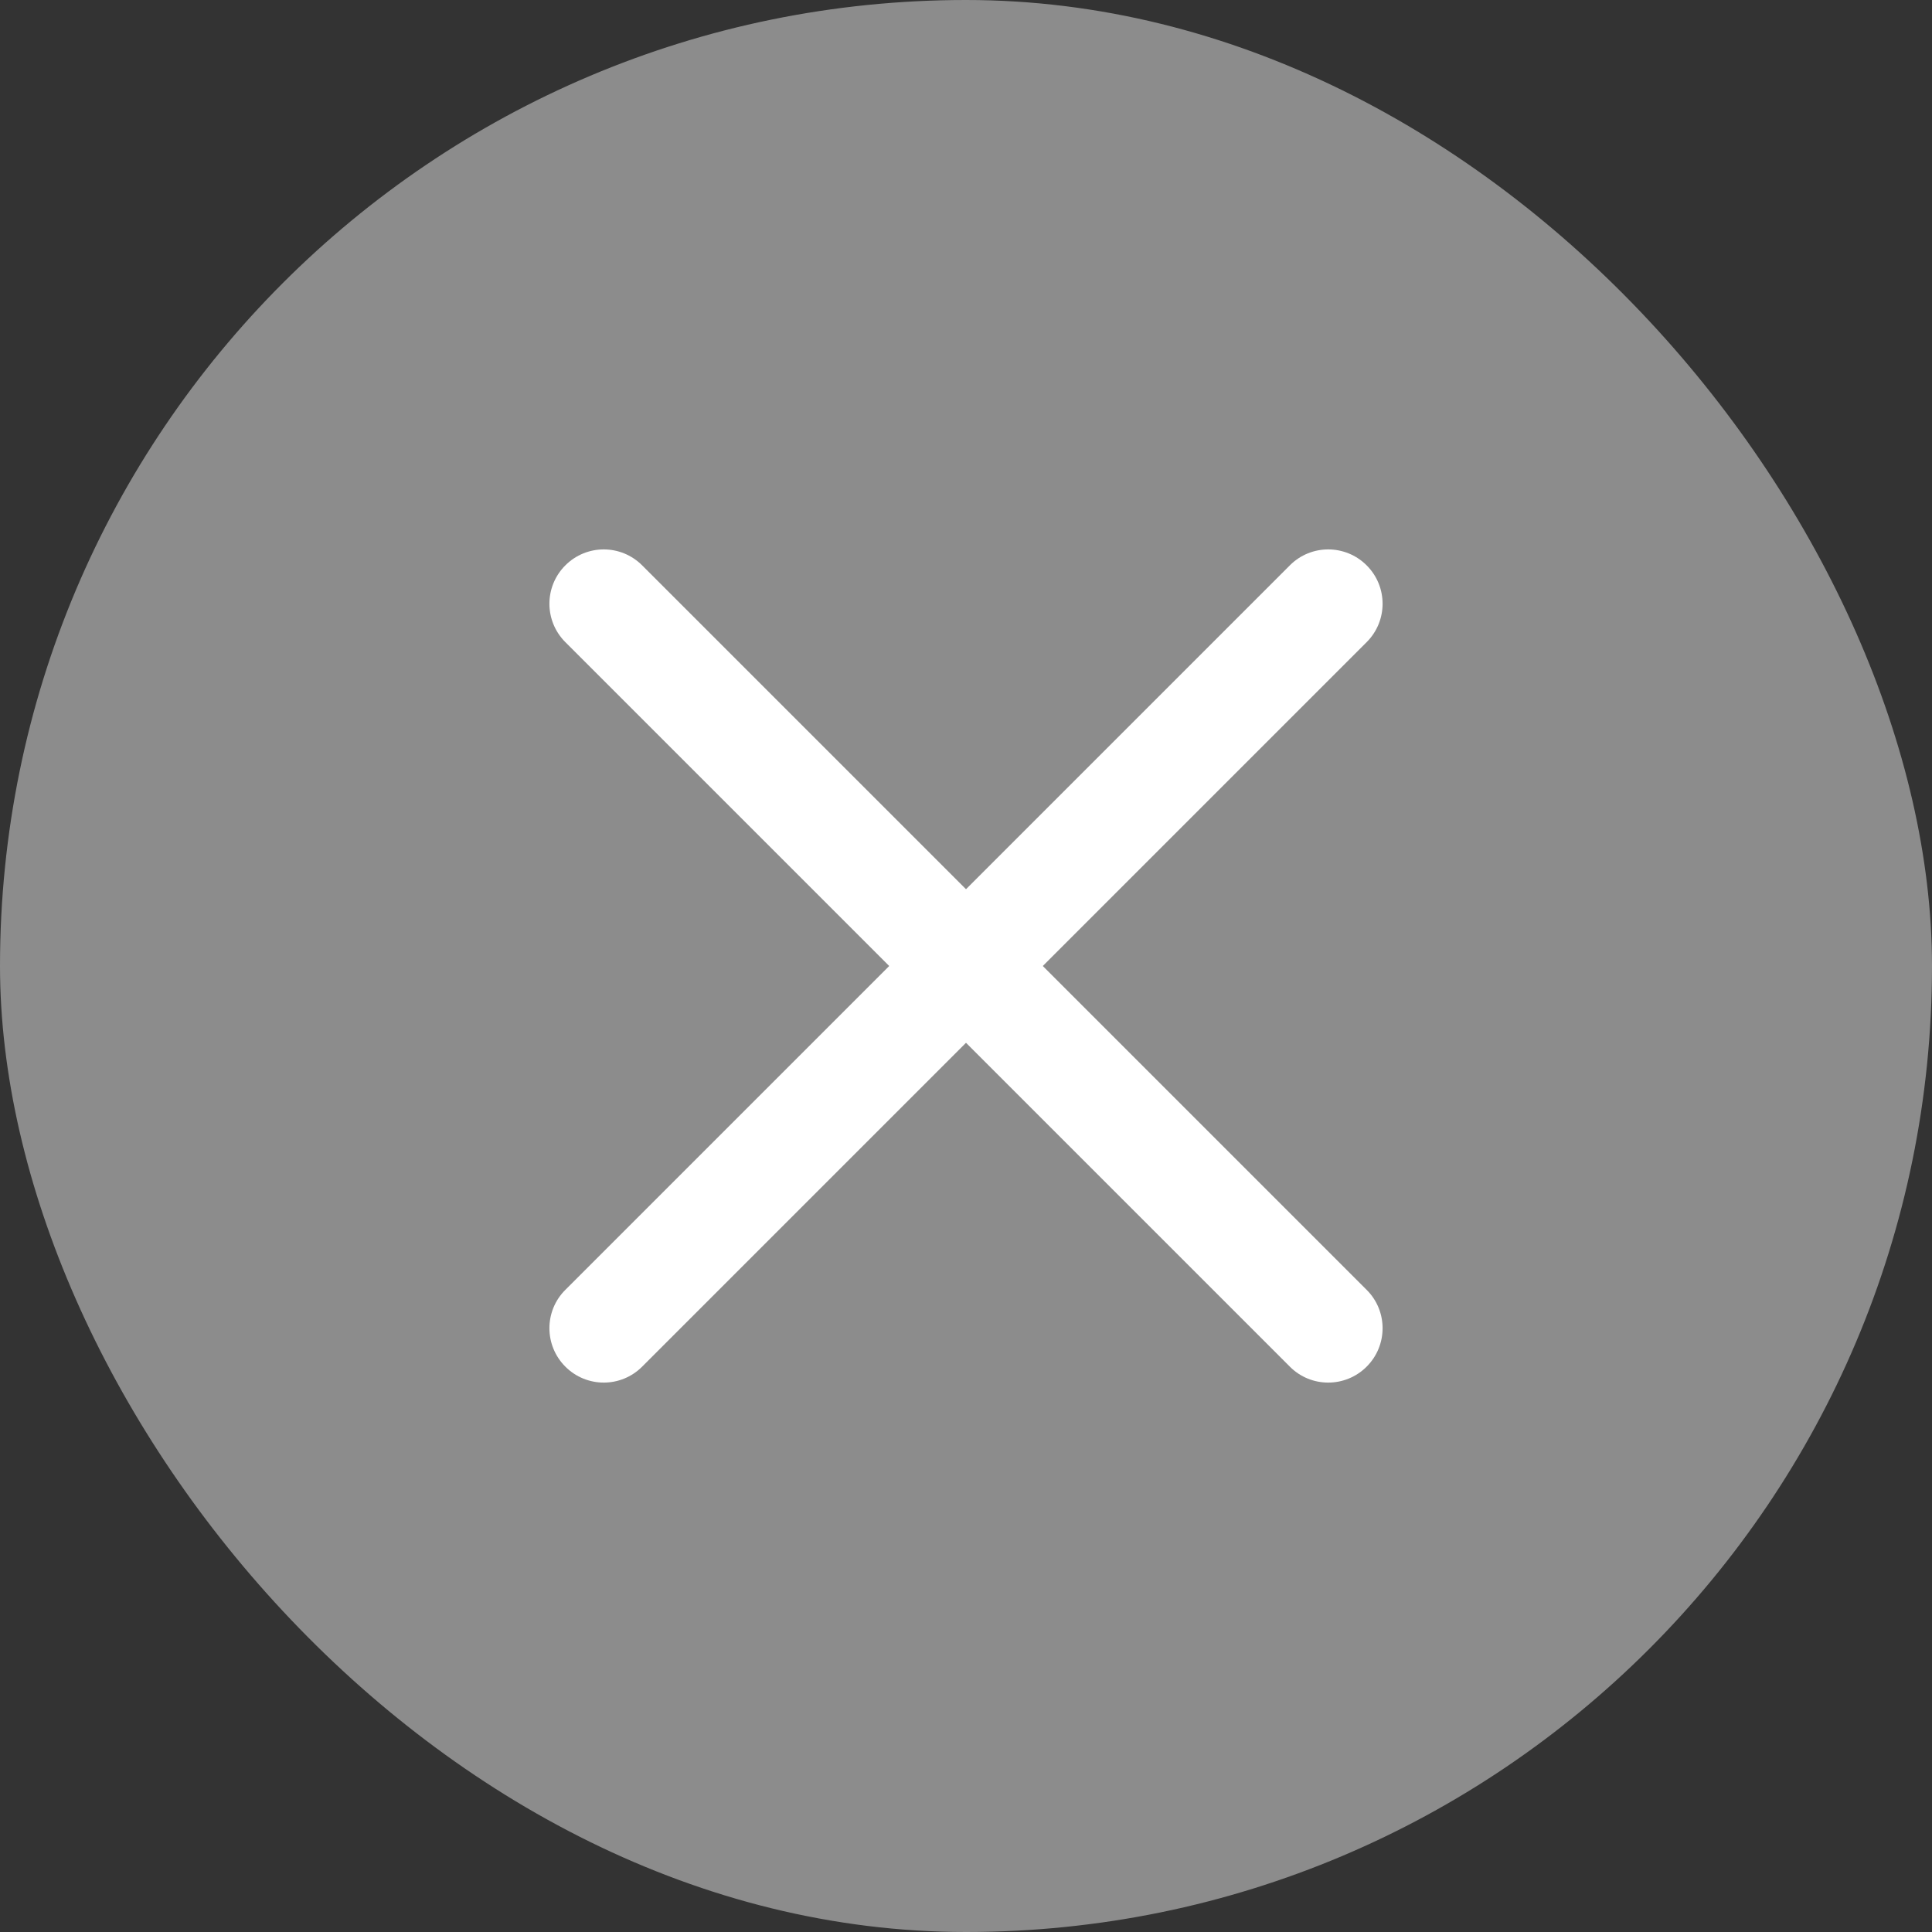
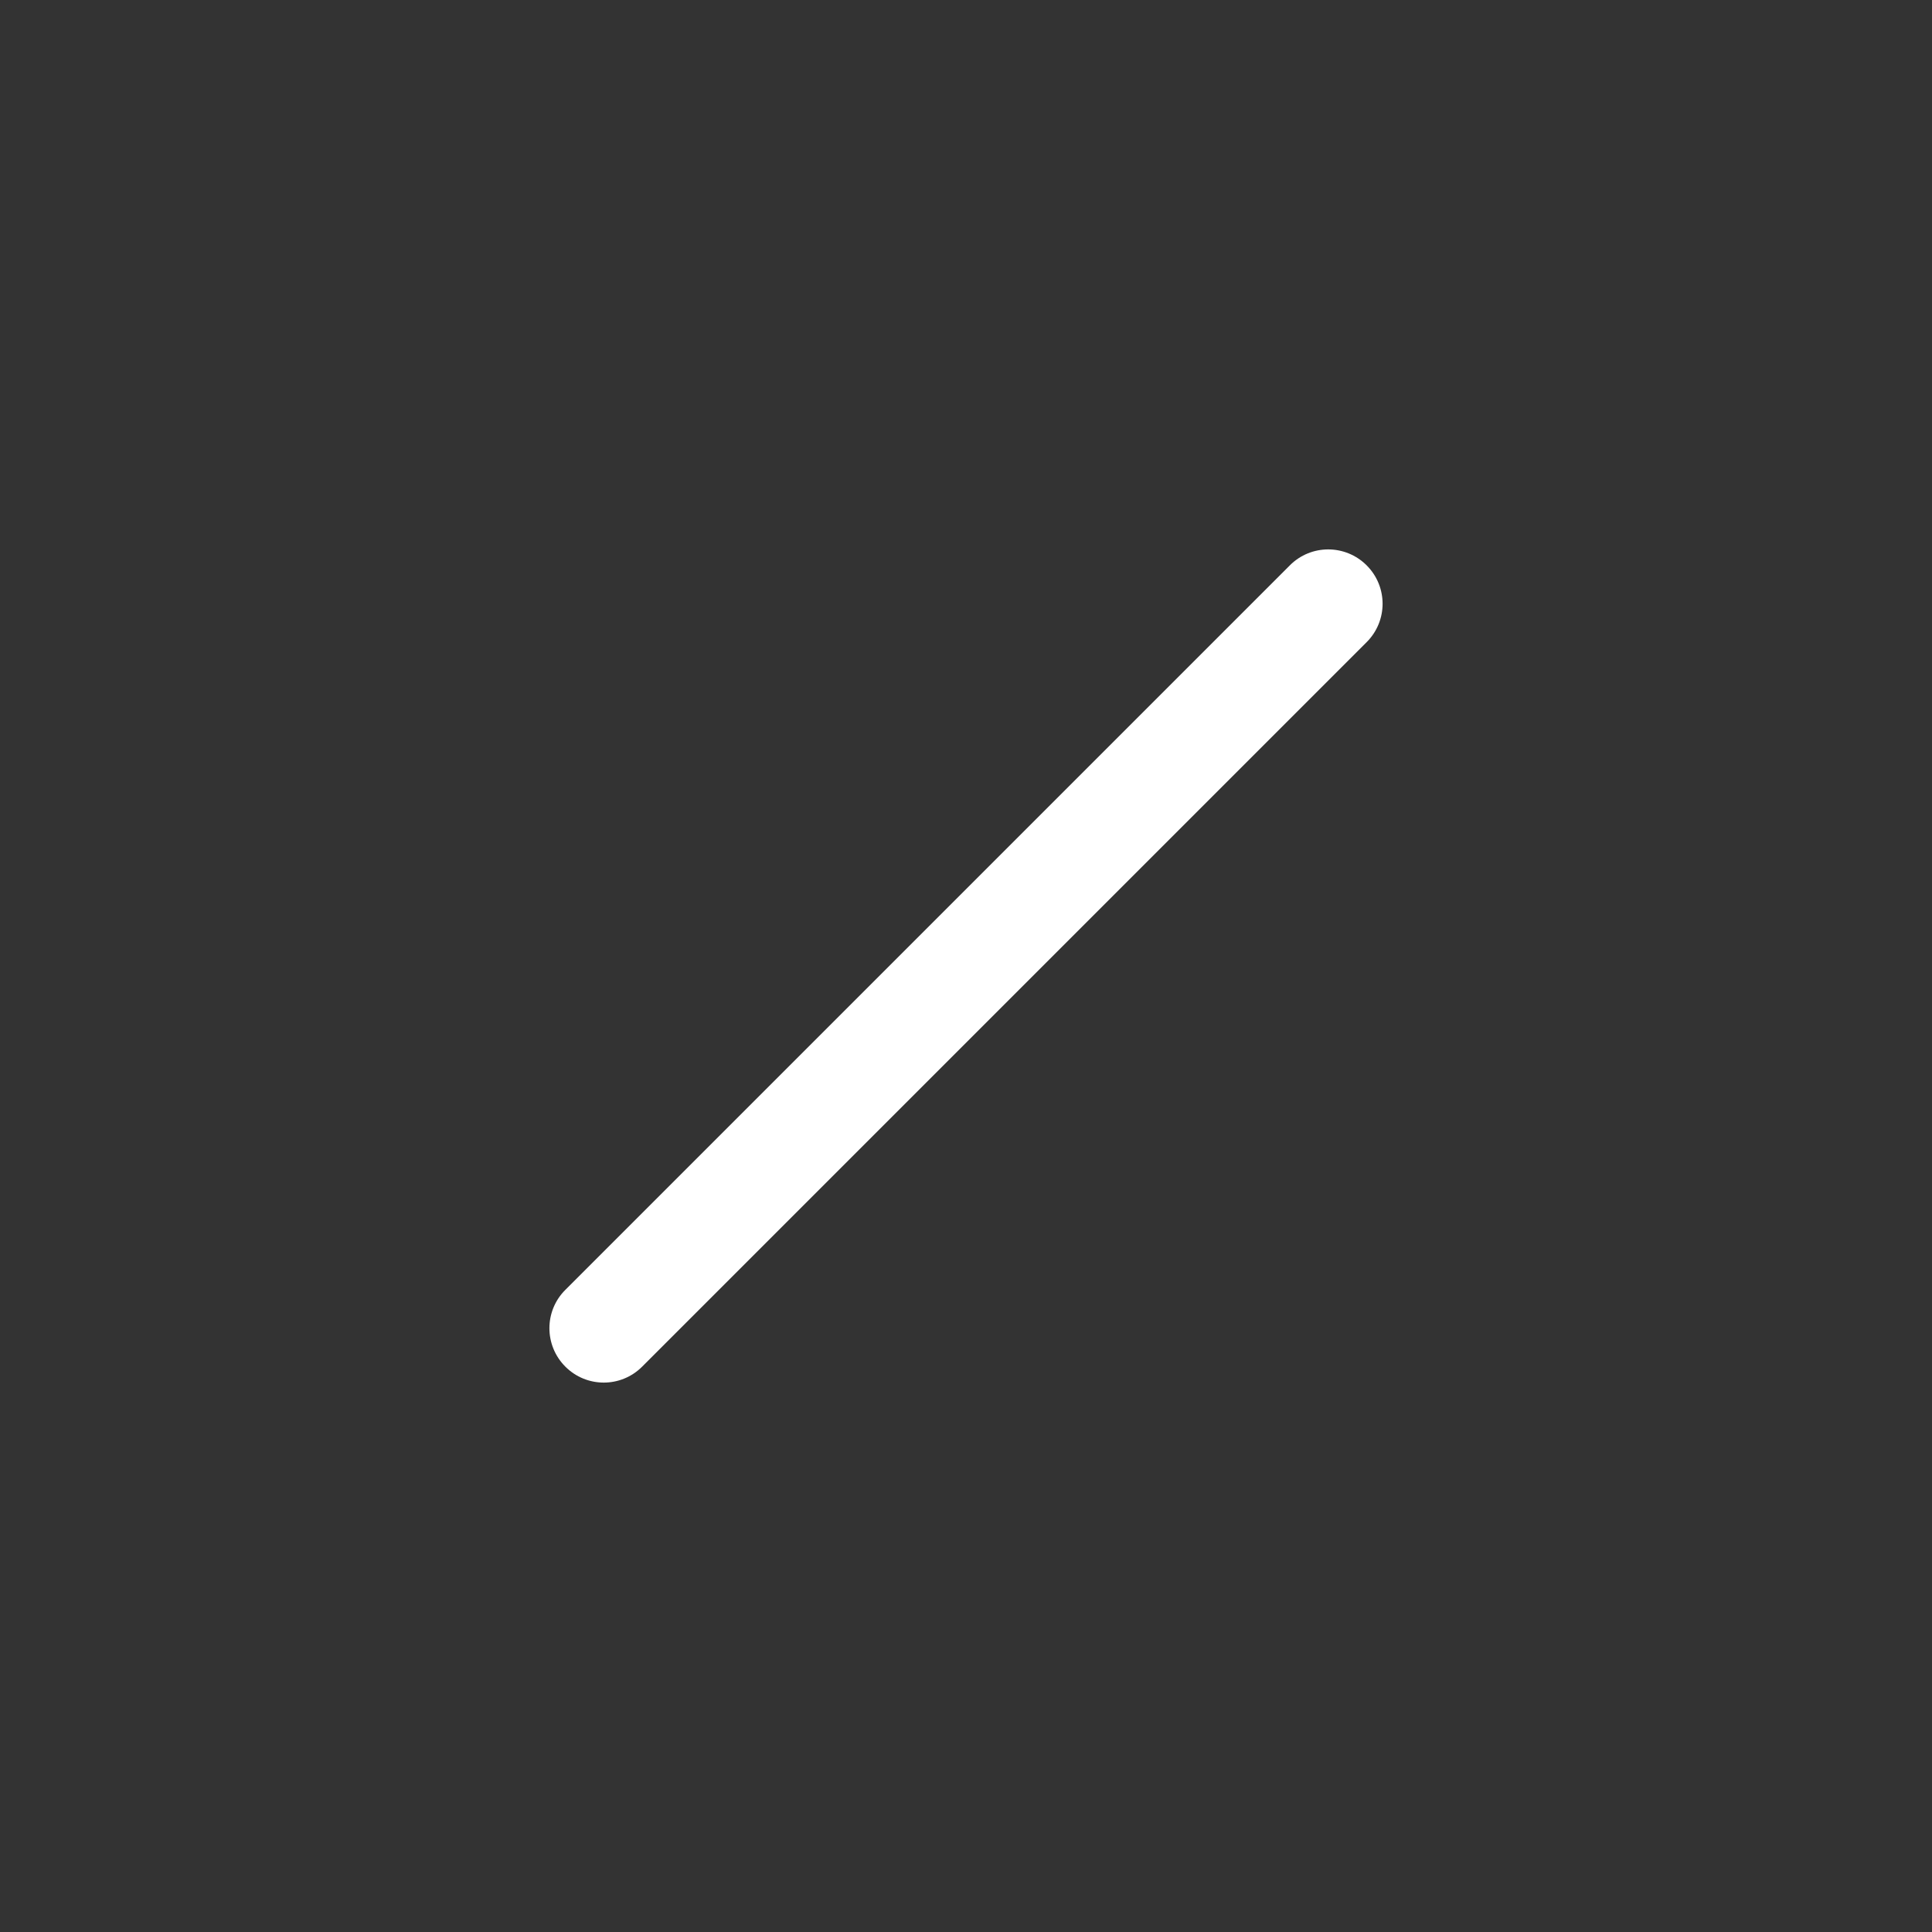
<svg xmlns="http://www.w3.org/2000/svg" width="16" height="16" viewBox="0 0 16 16" fill="none">
  <rect x="0" y="0" width="16" height="16" fill="#333333" stroke="none" />
-   <rect width="16" height="16" rx="8" fill="#8C8C8C" />
  <g clip-path="url(#clip0_148_481)">
    <path fill-rule="evenodd" clip-rule="evenodd" d="M11.318 4.682C11.494 4.858 11.494 5.142 11.318 5.318L5.318 11.318C5.142 11.494 4.858 11.494 4.682 11.318C4.506 11.142 4.506 10.857 4.682 10.682L10.682 4.682C10.857 4.506 11.142 4.506 11.318 4.682Z" fill="white" />
-     <path fill-rule="evenodd" clip-rule="evenodd" d="M4.682 4.682C4.858 4.506 5.142 4.506 5.318 4.682L11.318 10.682C11.494 10.857 11.494 11.142 11.318 11.318C11.142 11.494 10.857 11.494 10.682 11.318L4.682 5.318C4.506 5.142 4.506 4.858 4.682 4.682Z" fill="white" />
  </g>
  <defs>
    <clipPath id="clip0_148_481">
      <rect width="12" height="12" fill="white" transform="translate(2 2)" />
    </clipPath>
  </defs>
</svg>